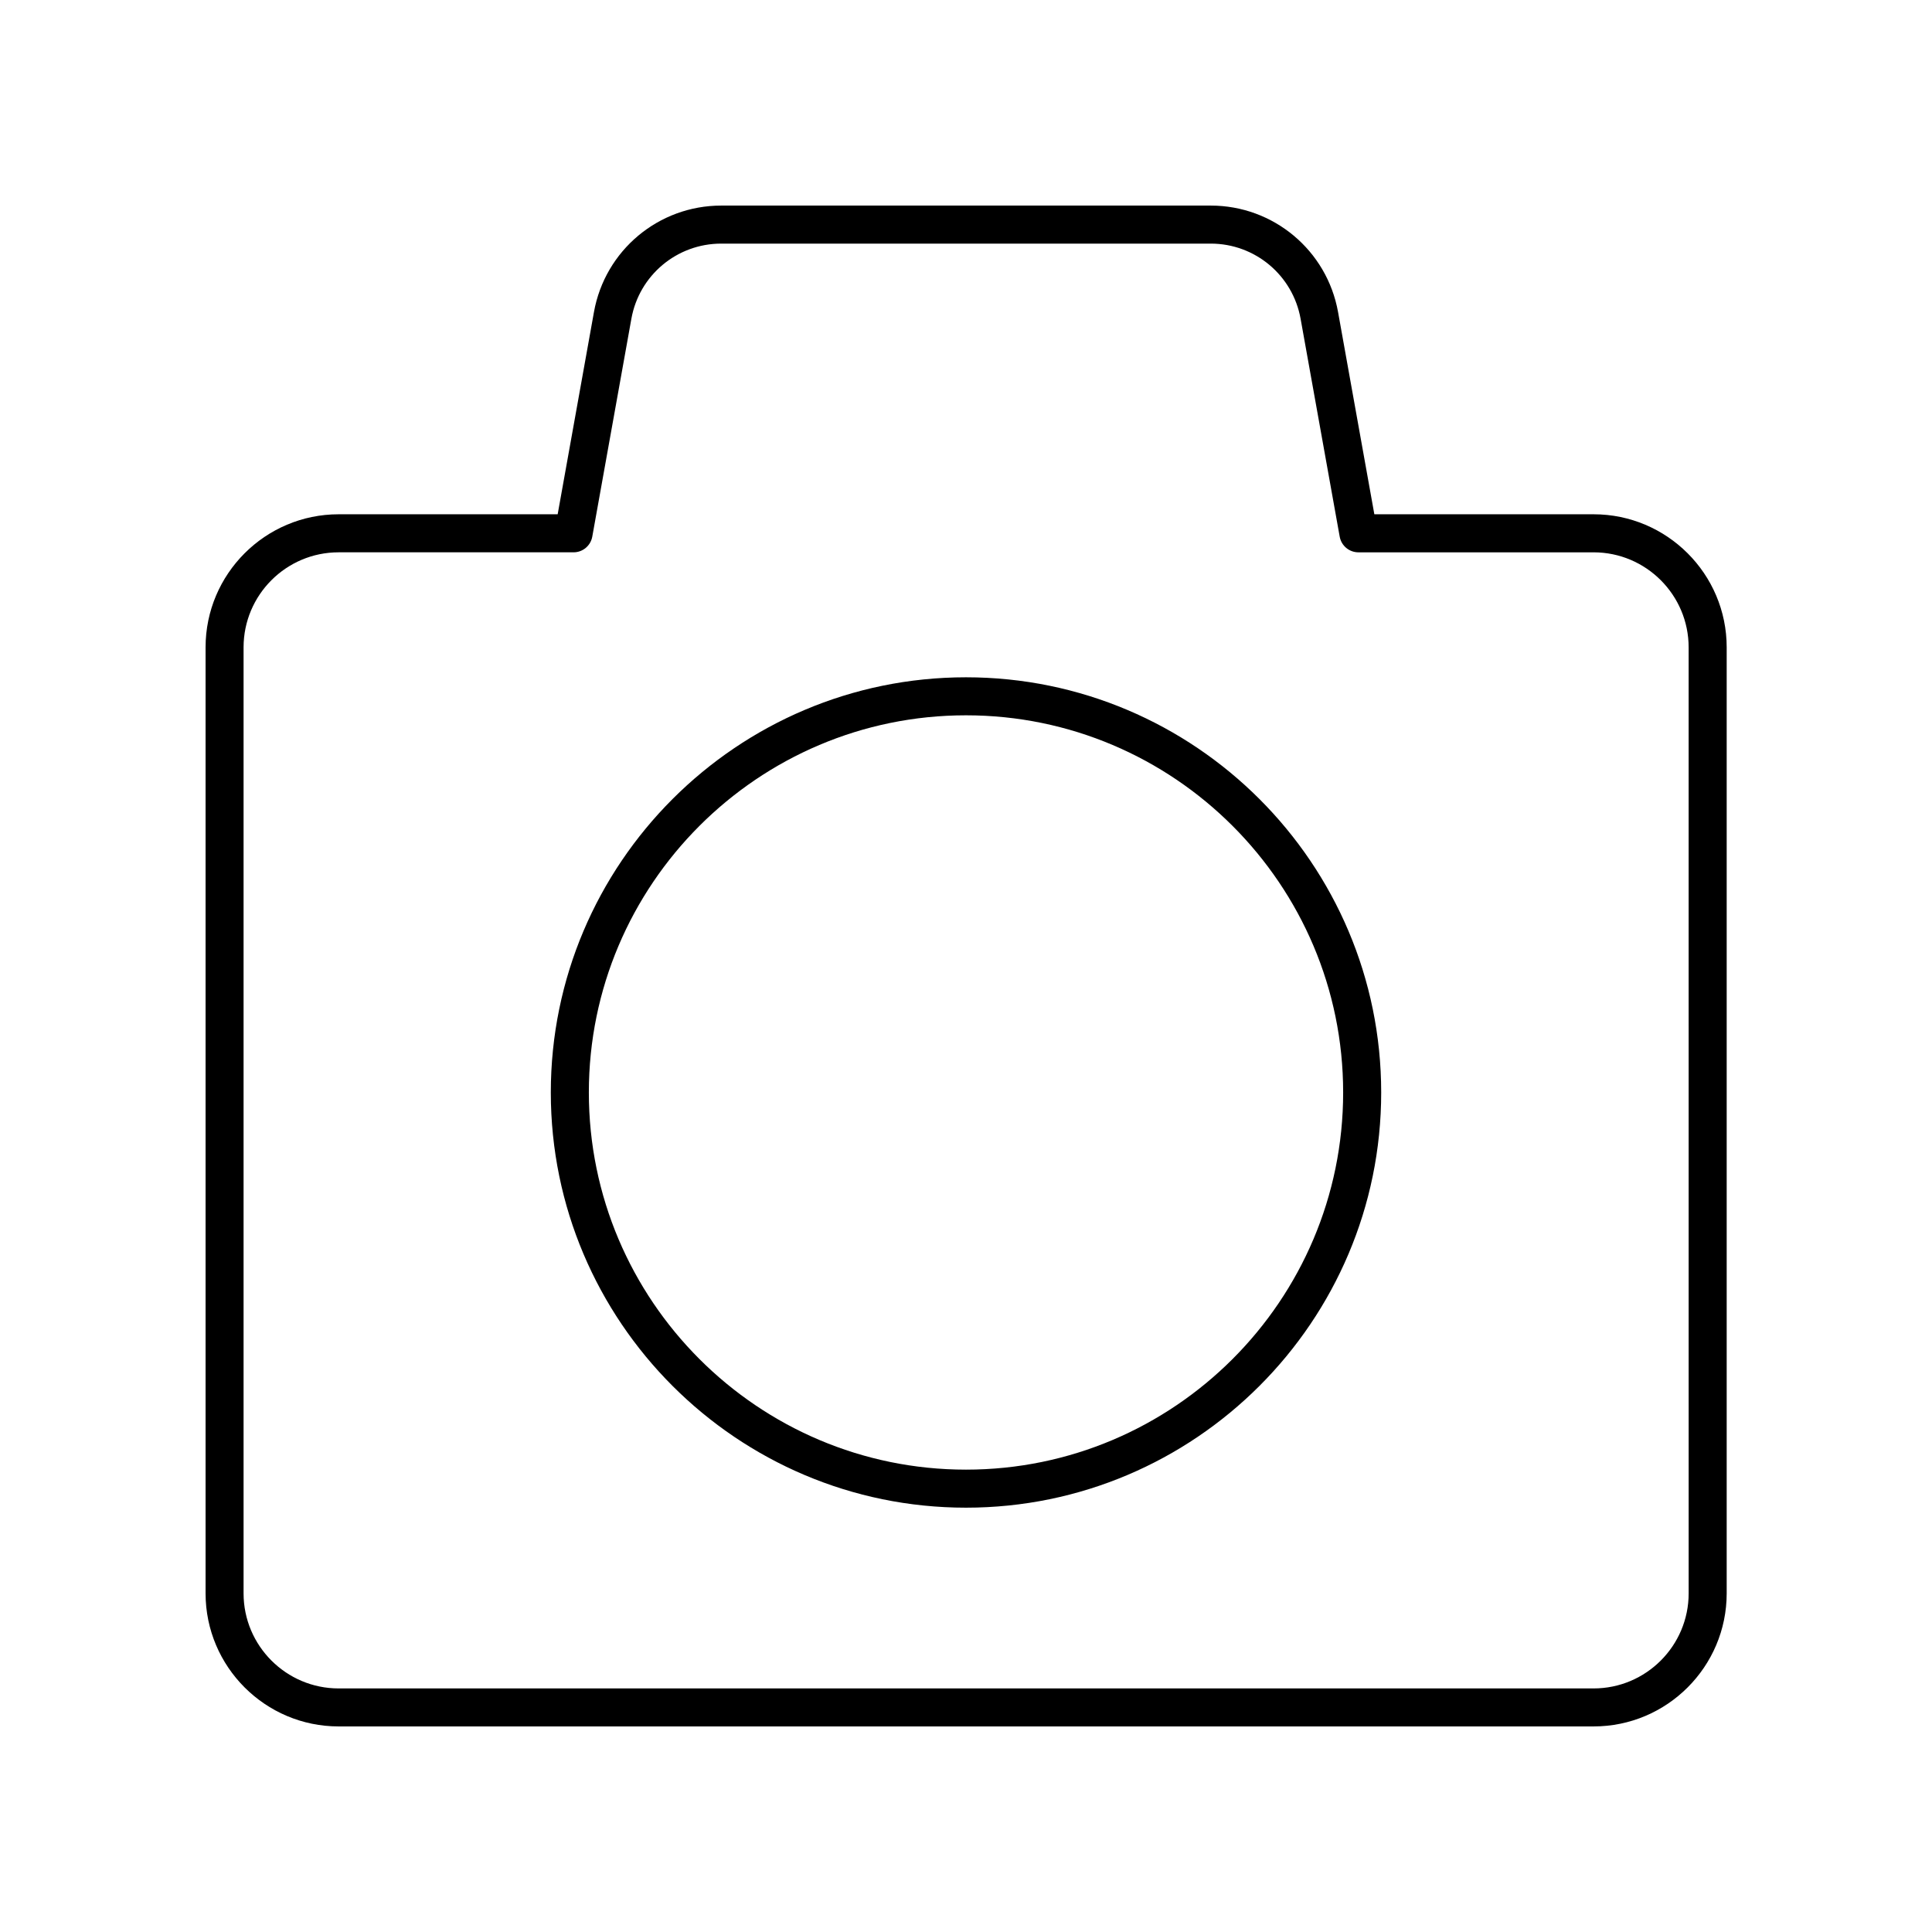
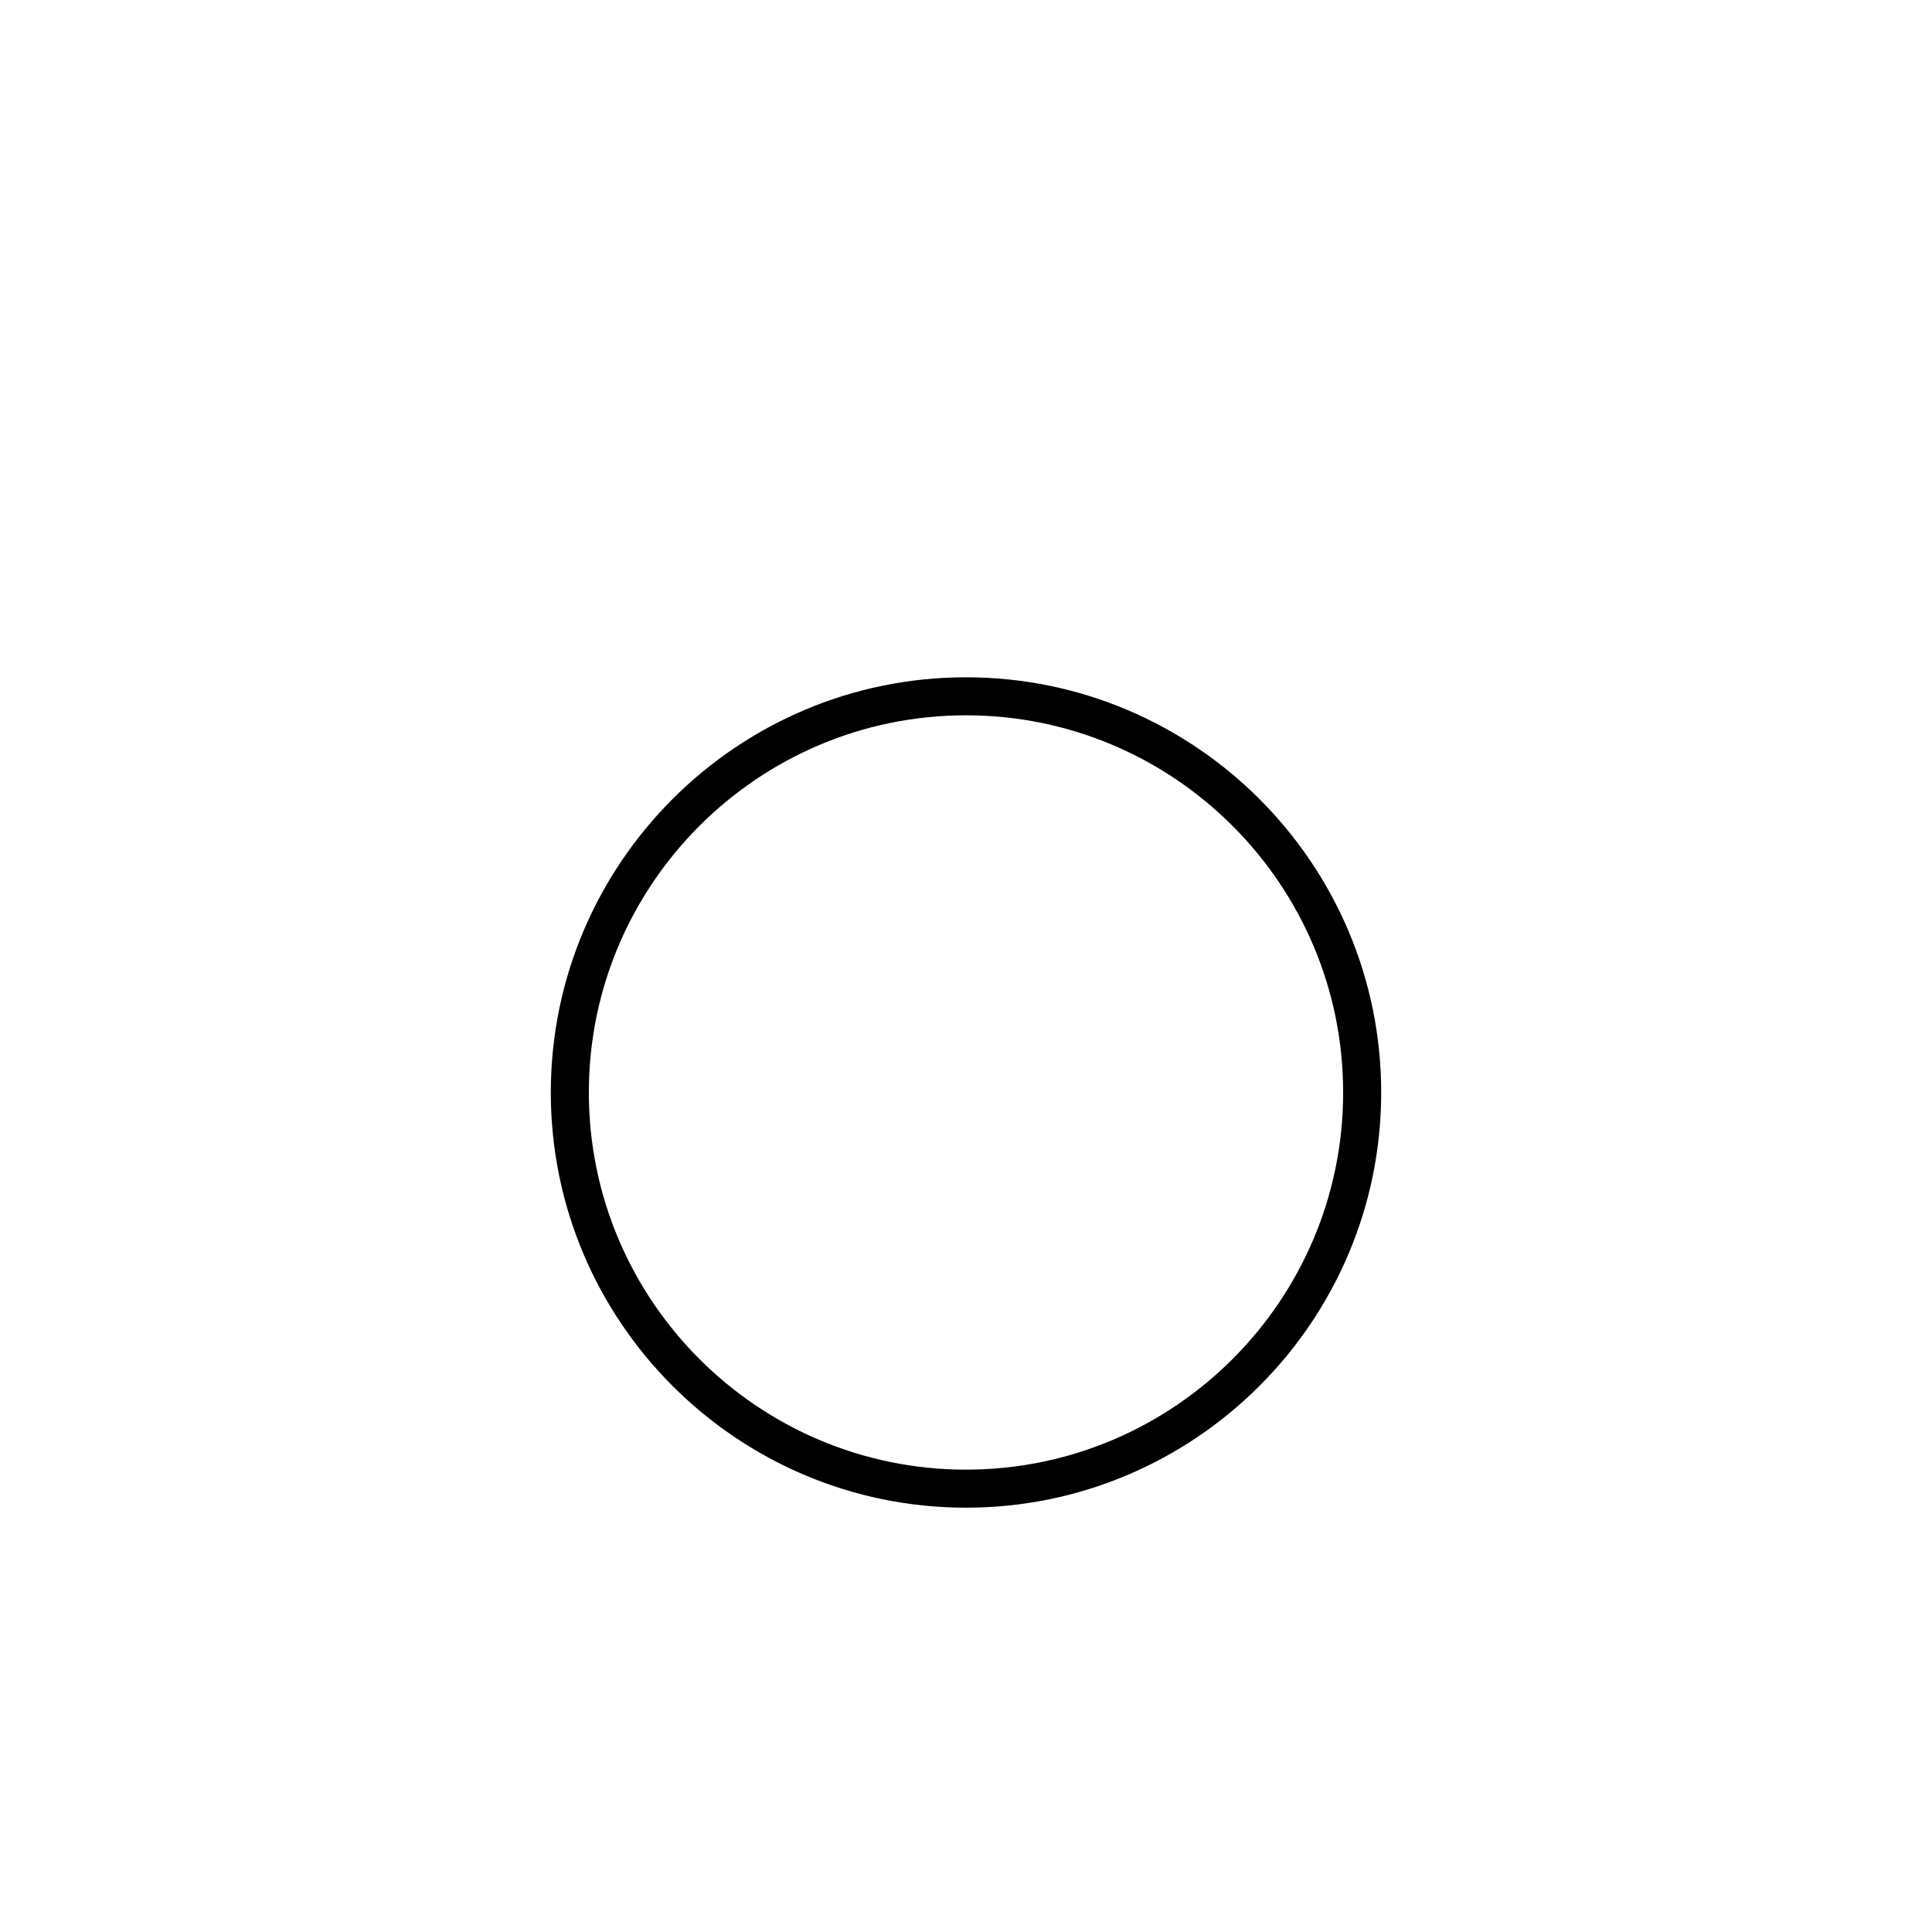
<svg xmlns="http://www.w3.org/2000/svg" fill="#000000" width="800px" height="800px" version="1.1" viewBox="144 144 512 512">
  <g>
-     <path d="m566.32 280.29h-58.105l-9.617-53.594c-2.934-16.352-17.125-28.215-33.734-28.215h-129.73c-16.609 0-30.801 11.867-33.73 28.215l-9.617 53.594h-58.043c-19.445 0-35.266 15.824-35.266 35.266v250.7c0 19.445 15.824 35.266 35.266 35.266h332.58c19.445 0 35.266-15.824 35.266-35.266v-250.7c0-19.441-15.824-35.266-35.266-35.266zm25.191 285.97c0 13.891-11.301 25.191-25.191 25.191h-332.58c-13.891 0-25.191-11.301-25.191-25.191v-250.7c0-13.891 11.301-25.191 25.191-25.191h62.258c2.441 0 4.527-1.746 4.961-4.148l10.363-57.742c2.066-11.539 12.078-19.918 23.809-19.918h129.73c11.73 0 21.742 8.379 23.812 19.922l10.363 57.742c0.434 2.402 2.519 4.148 4.961 4.148h62.32c13.891 0 25.191 11.301 25.191 25.191z" />
    <path d="m400 323.49c-60.668 0-110.03 49.359-110.03 110.03 0 60.672 49.359 110.03 110.03 110.03s110.03-49.359 110.03-110.03c-0.004-60.672-49.359-110.03-110.03-110.03zm0 209.98c-55.113 0-99.949-44.84-99.949-99.953-0.004-55.117 44.832-99.953 99.949-99.953 55.113 0 99.949 44.836 99.949 99.949 0 55.117-44.836 99.957-99.949 99.957z" />
  </g>
</svg>